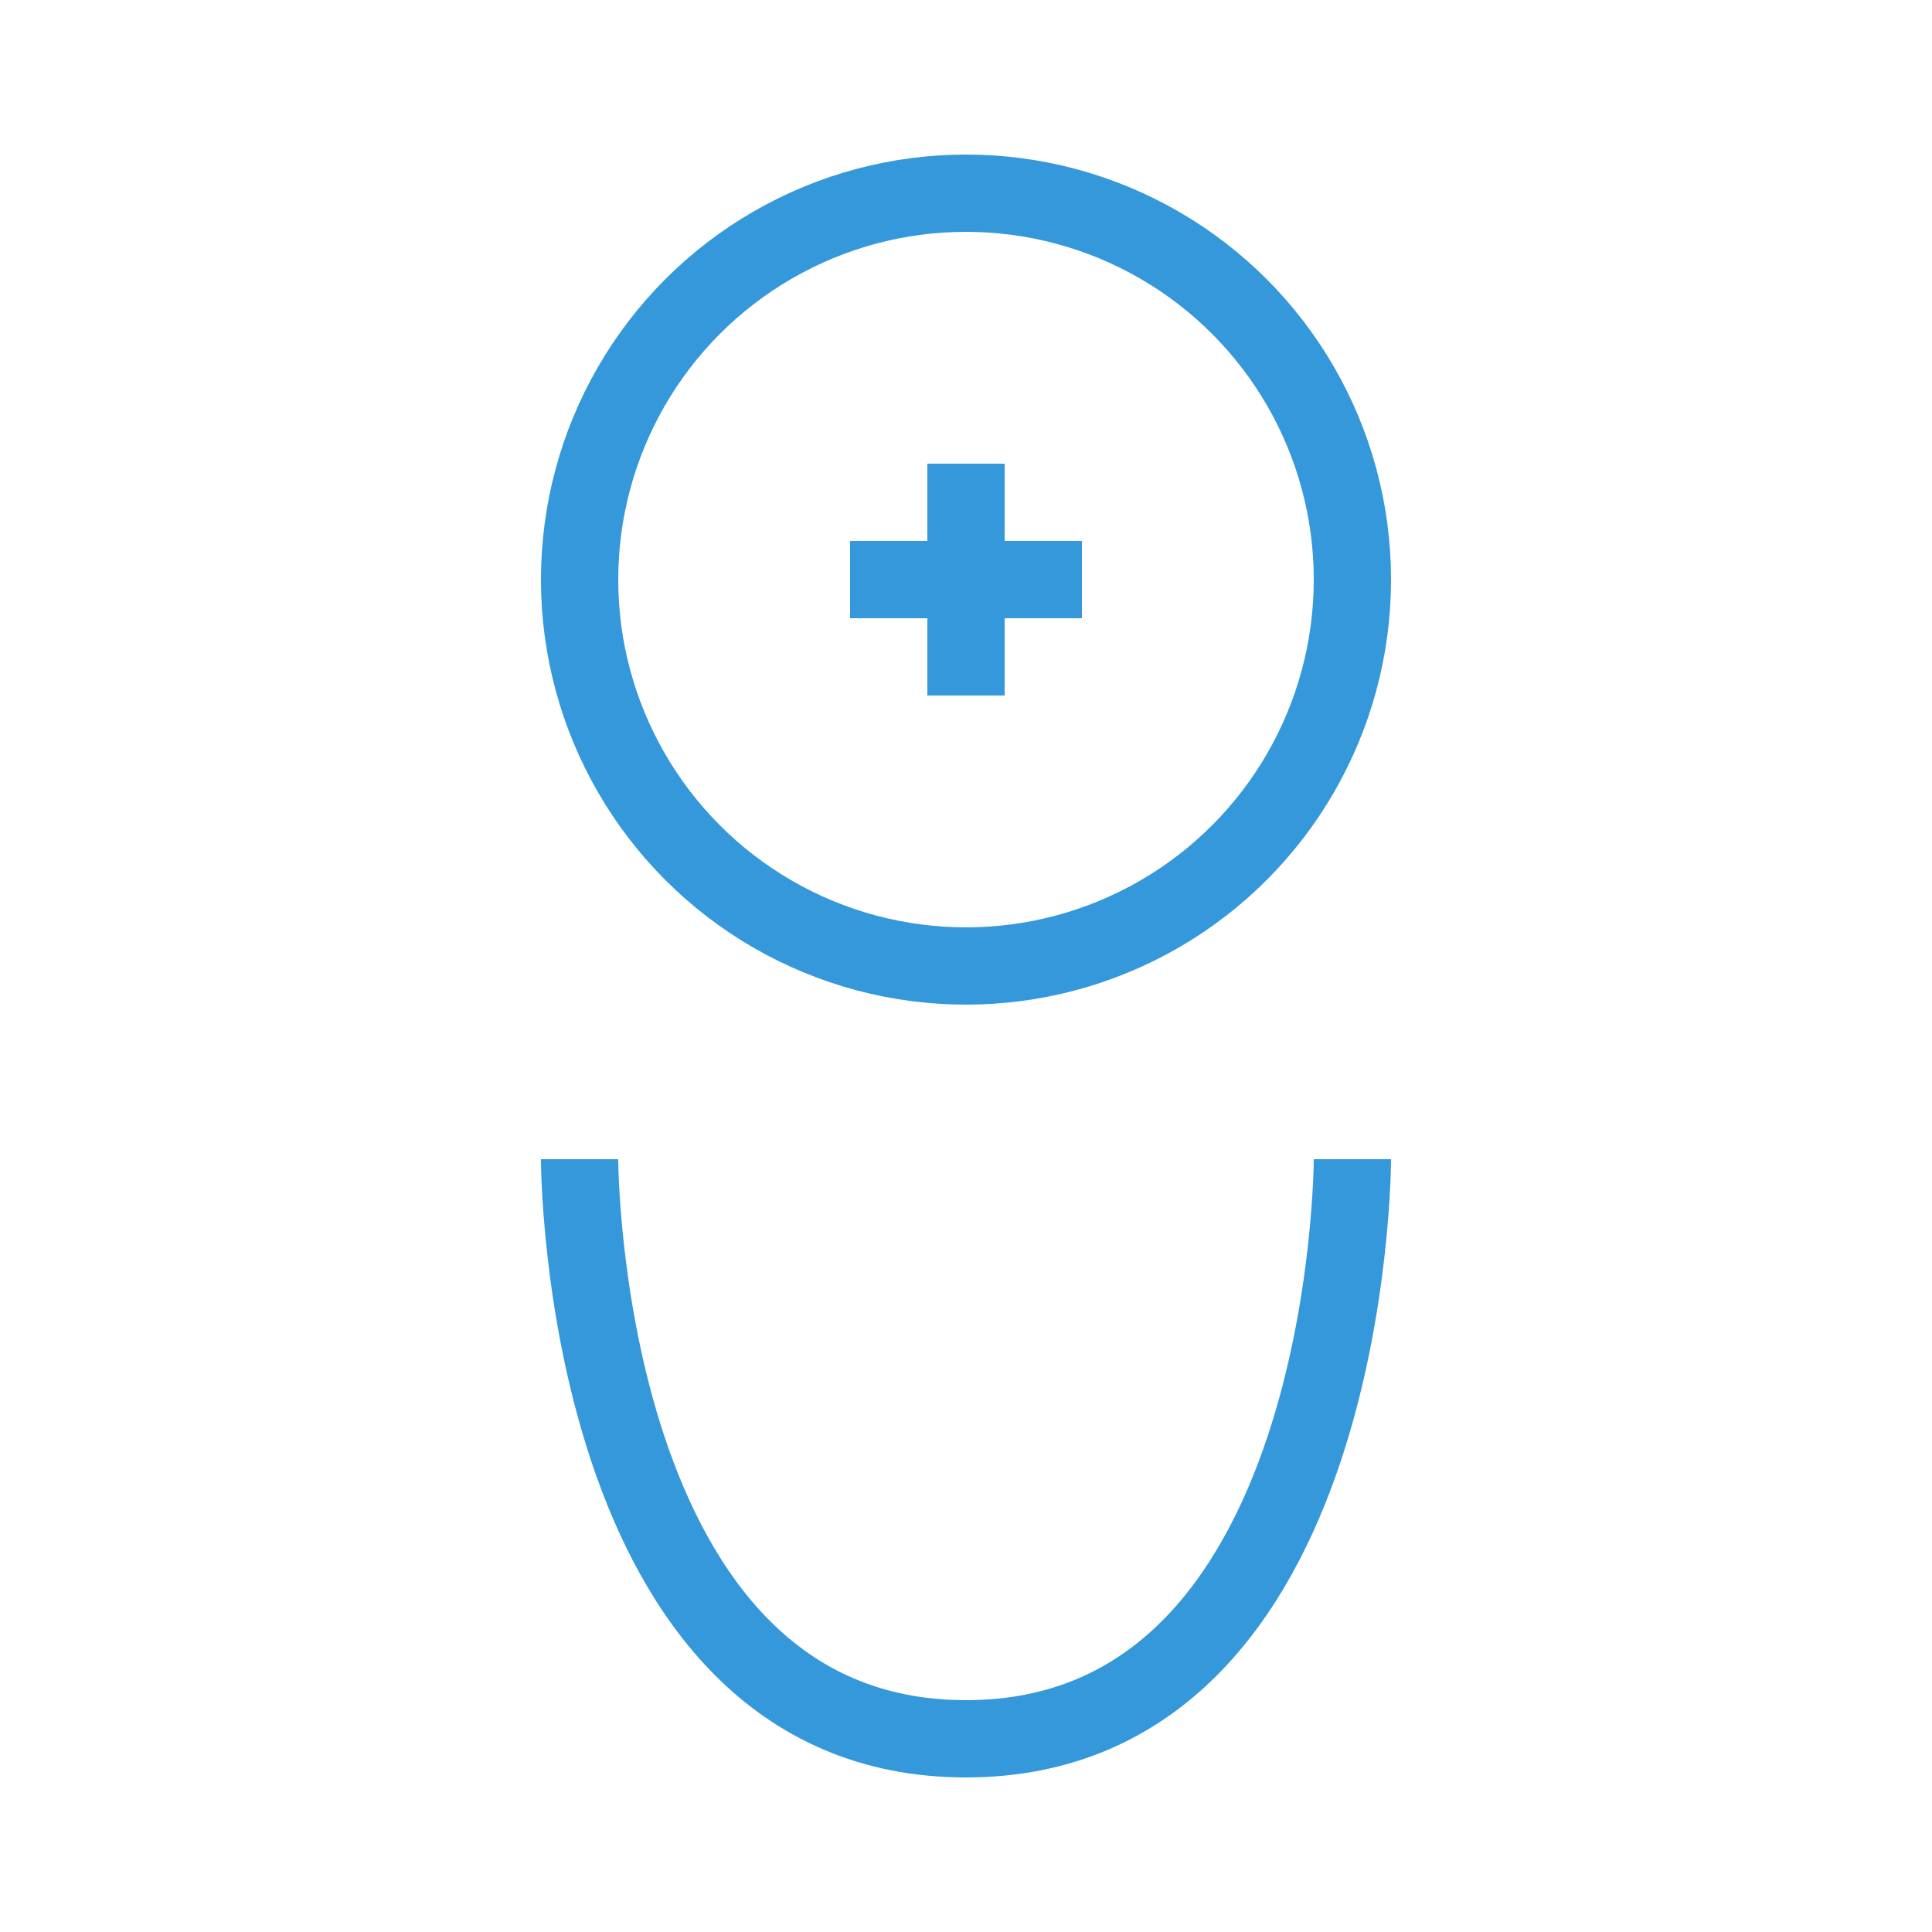
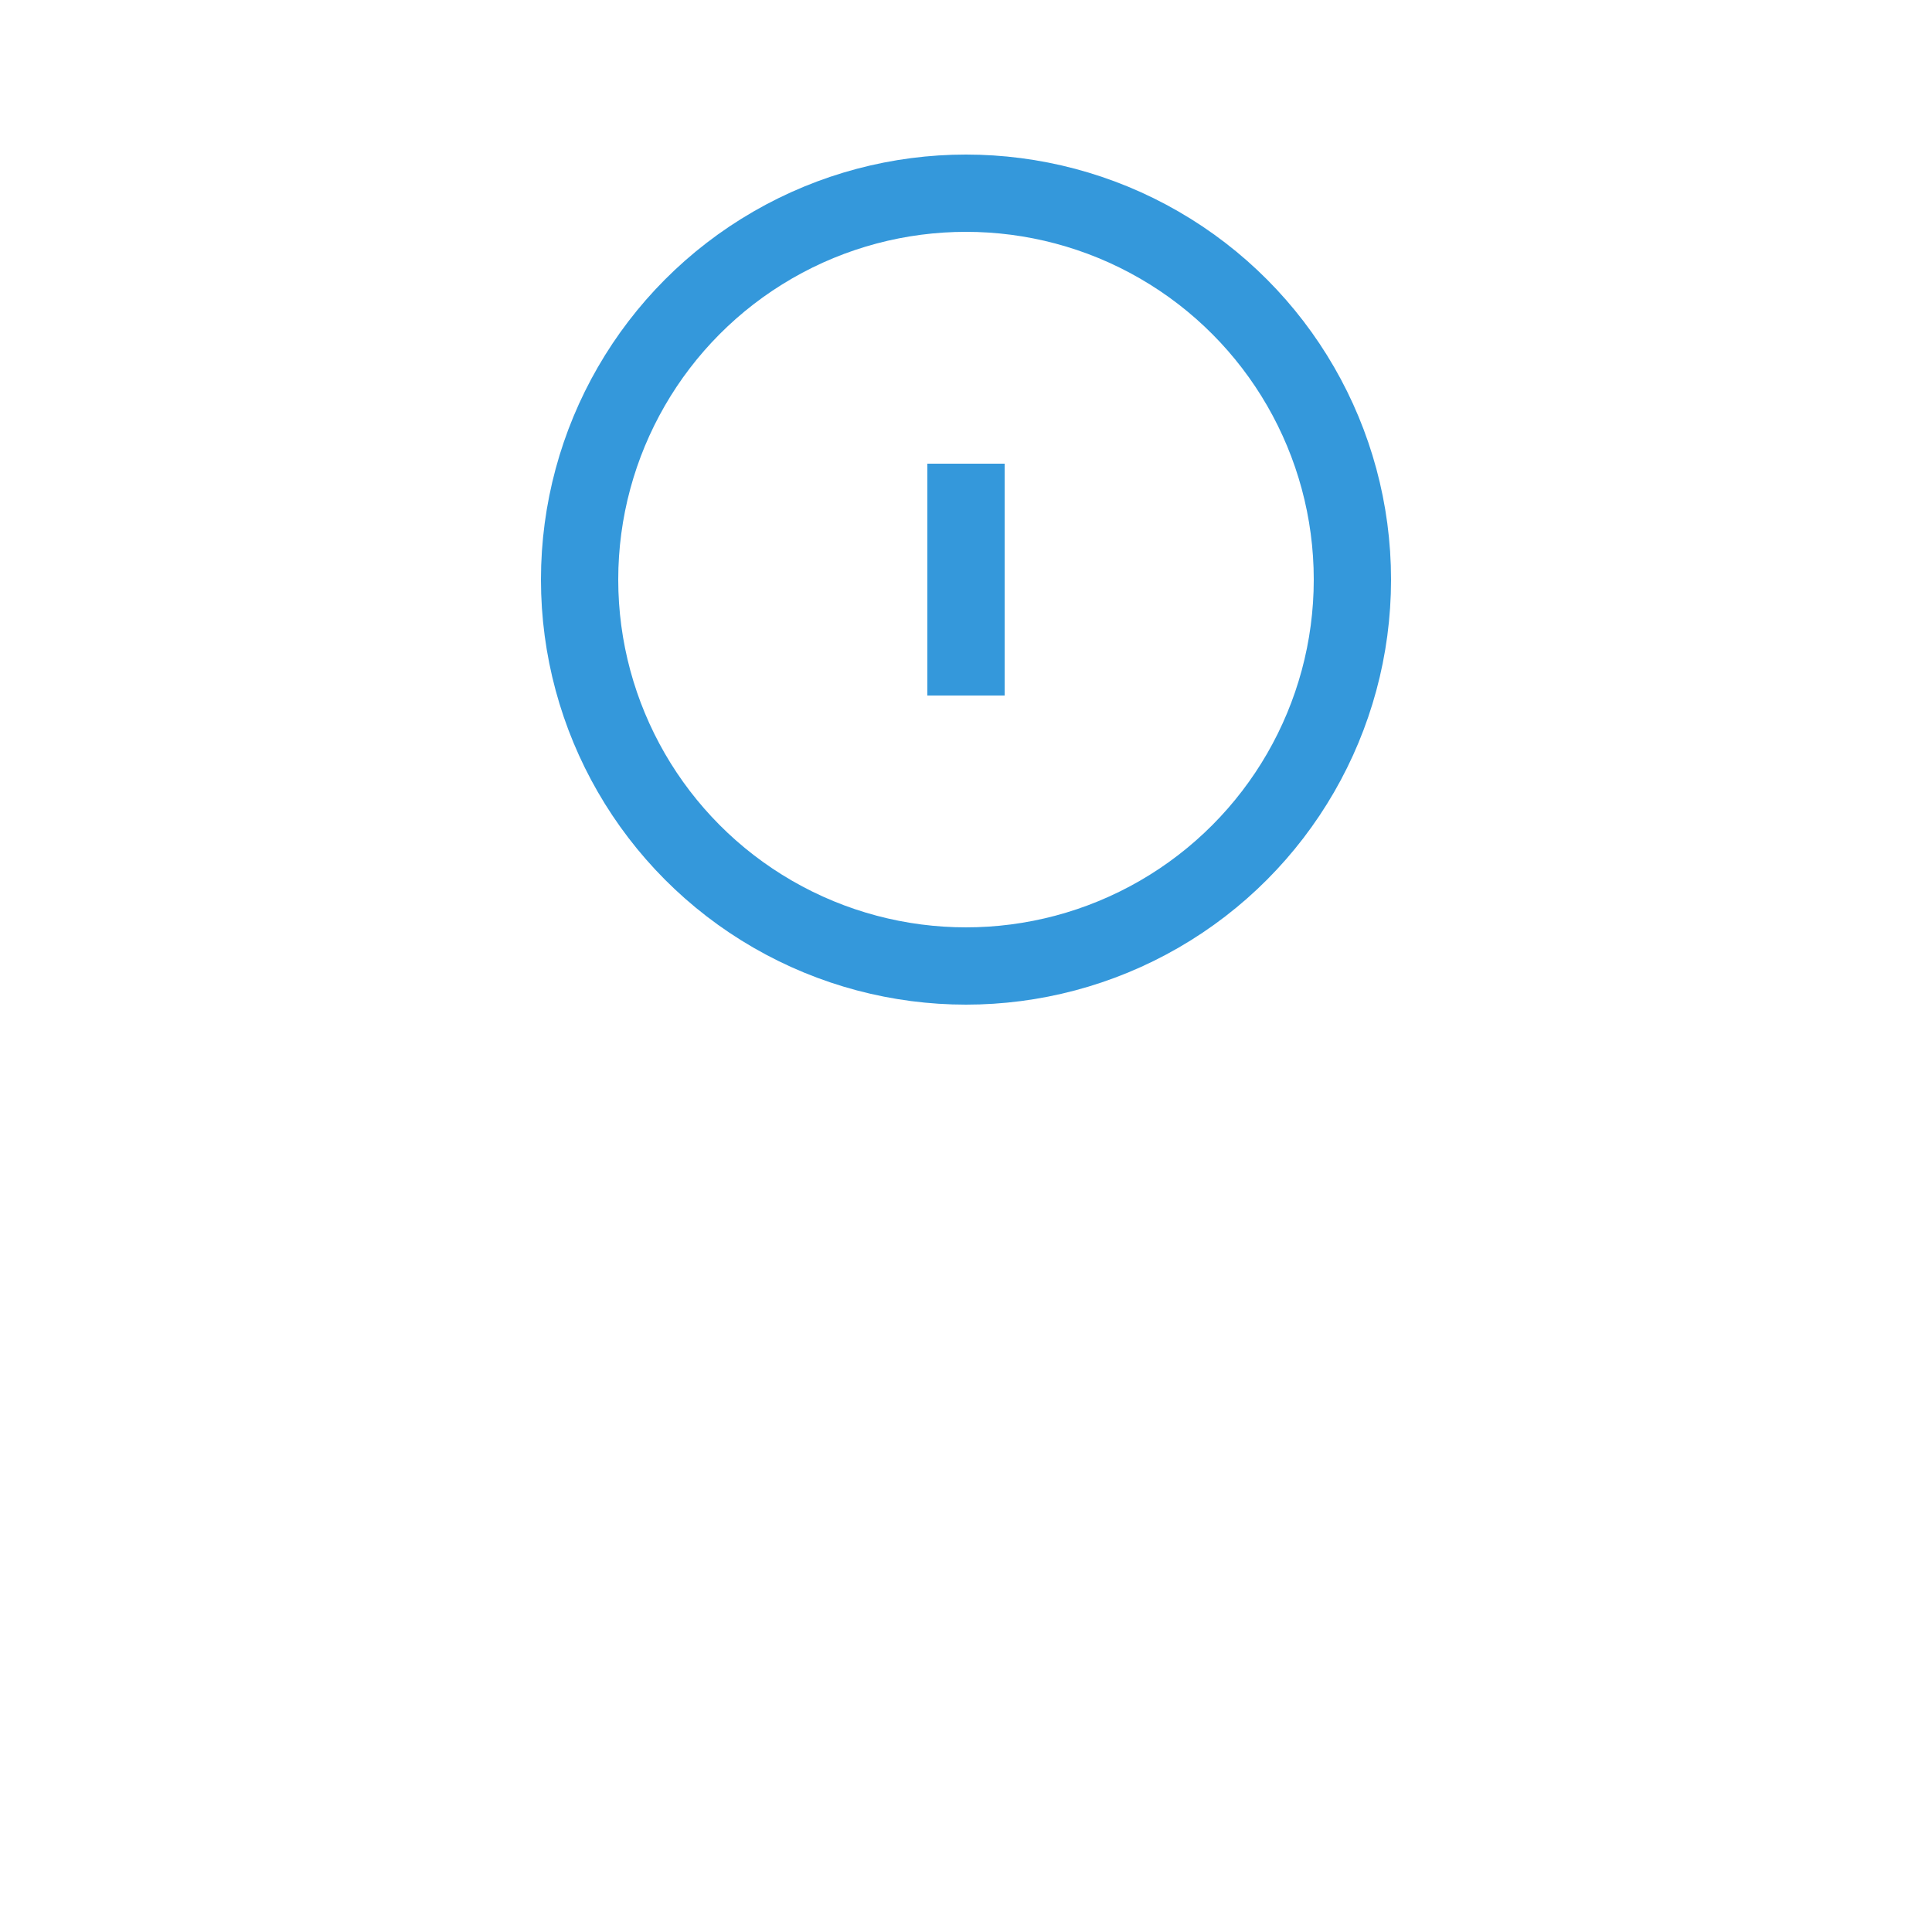
<svg xmlns="http://www.w3.org/2000/svg" width="50" height="50" viewBox="0 0 50 50">
  <style>
    .icon {
      fill: #3498db;
    }
    .icon-stroke {
      stroke: #3498db;
      stroke-width: 2;
      fill: none;
    }
  </style>
  <g>
    <circle cx="25" cy="15" r="10" class="icon-stroke" />
-     <path class="icon-stroke" d="M15 30 C15 30, 15 45, 25 45 C35 45, 35 30, 35 30" />
    <path class="icon" d="M25 12 L25 18" stroke="#3498db" stroke-width="2" />
-     <path class="icon" d="M22 15 L28 15" stroke="#3498db" stroke-width="2" />
  </g>
</svg>